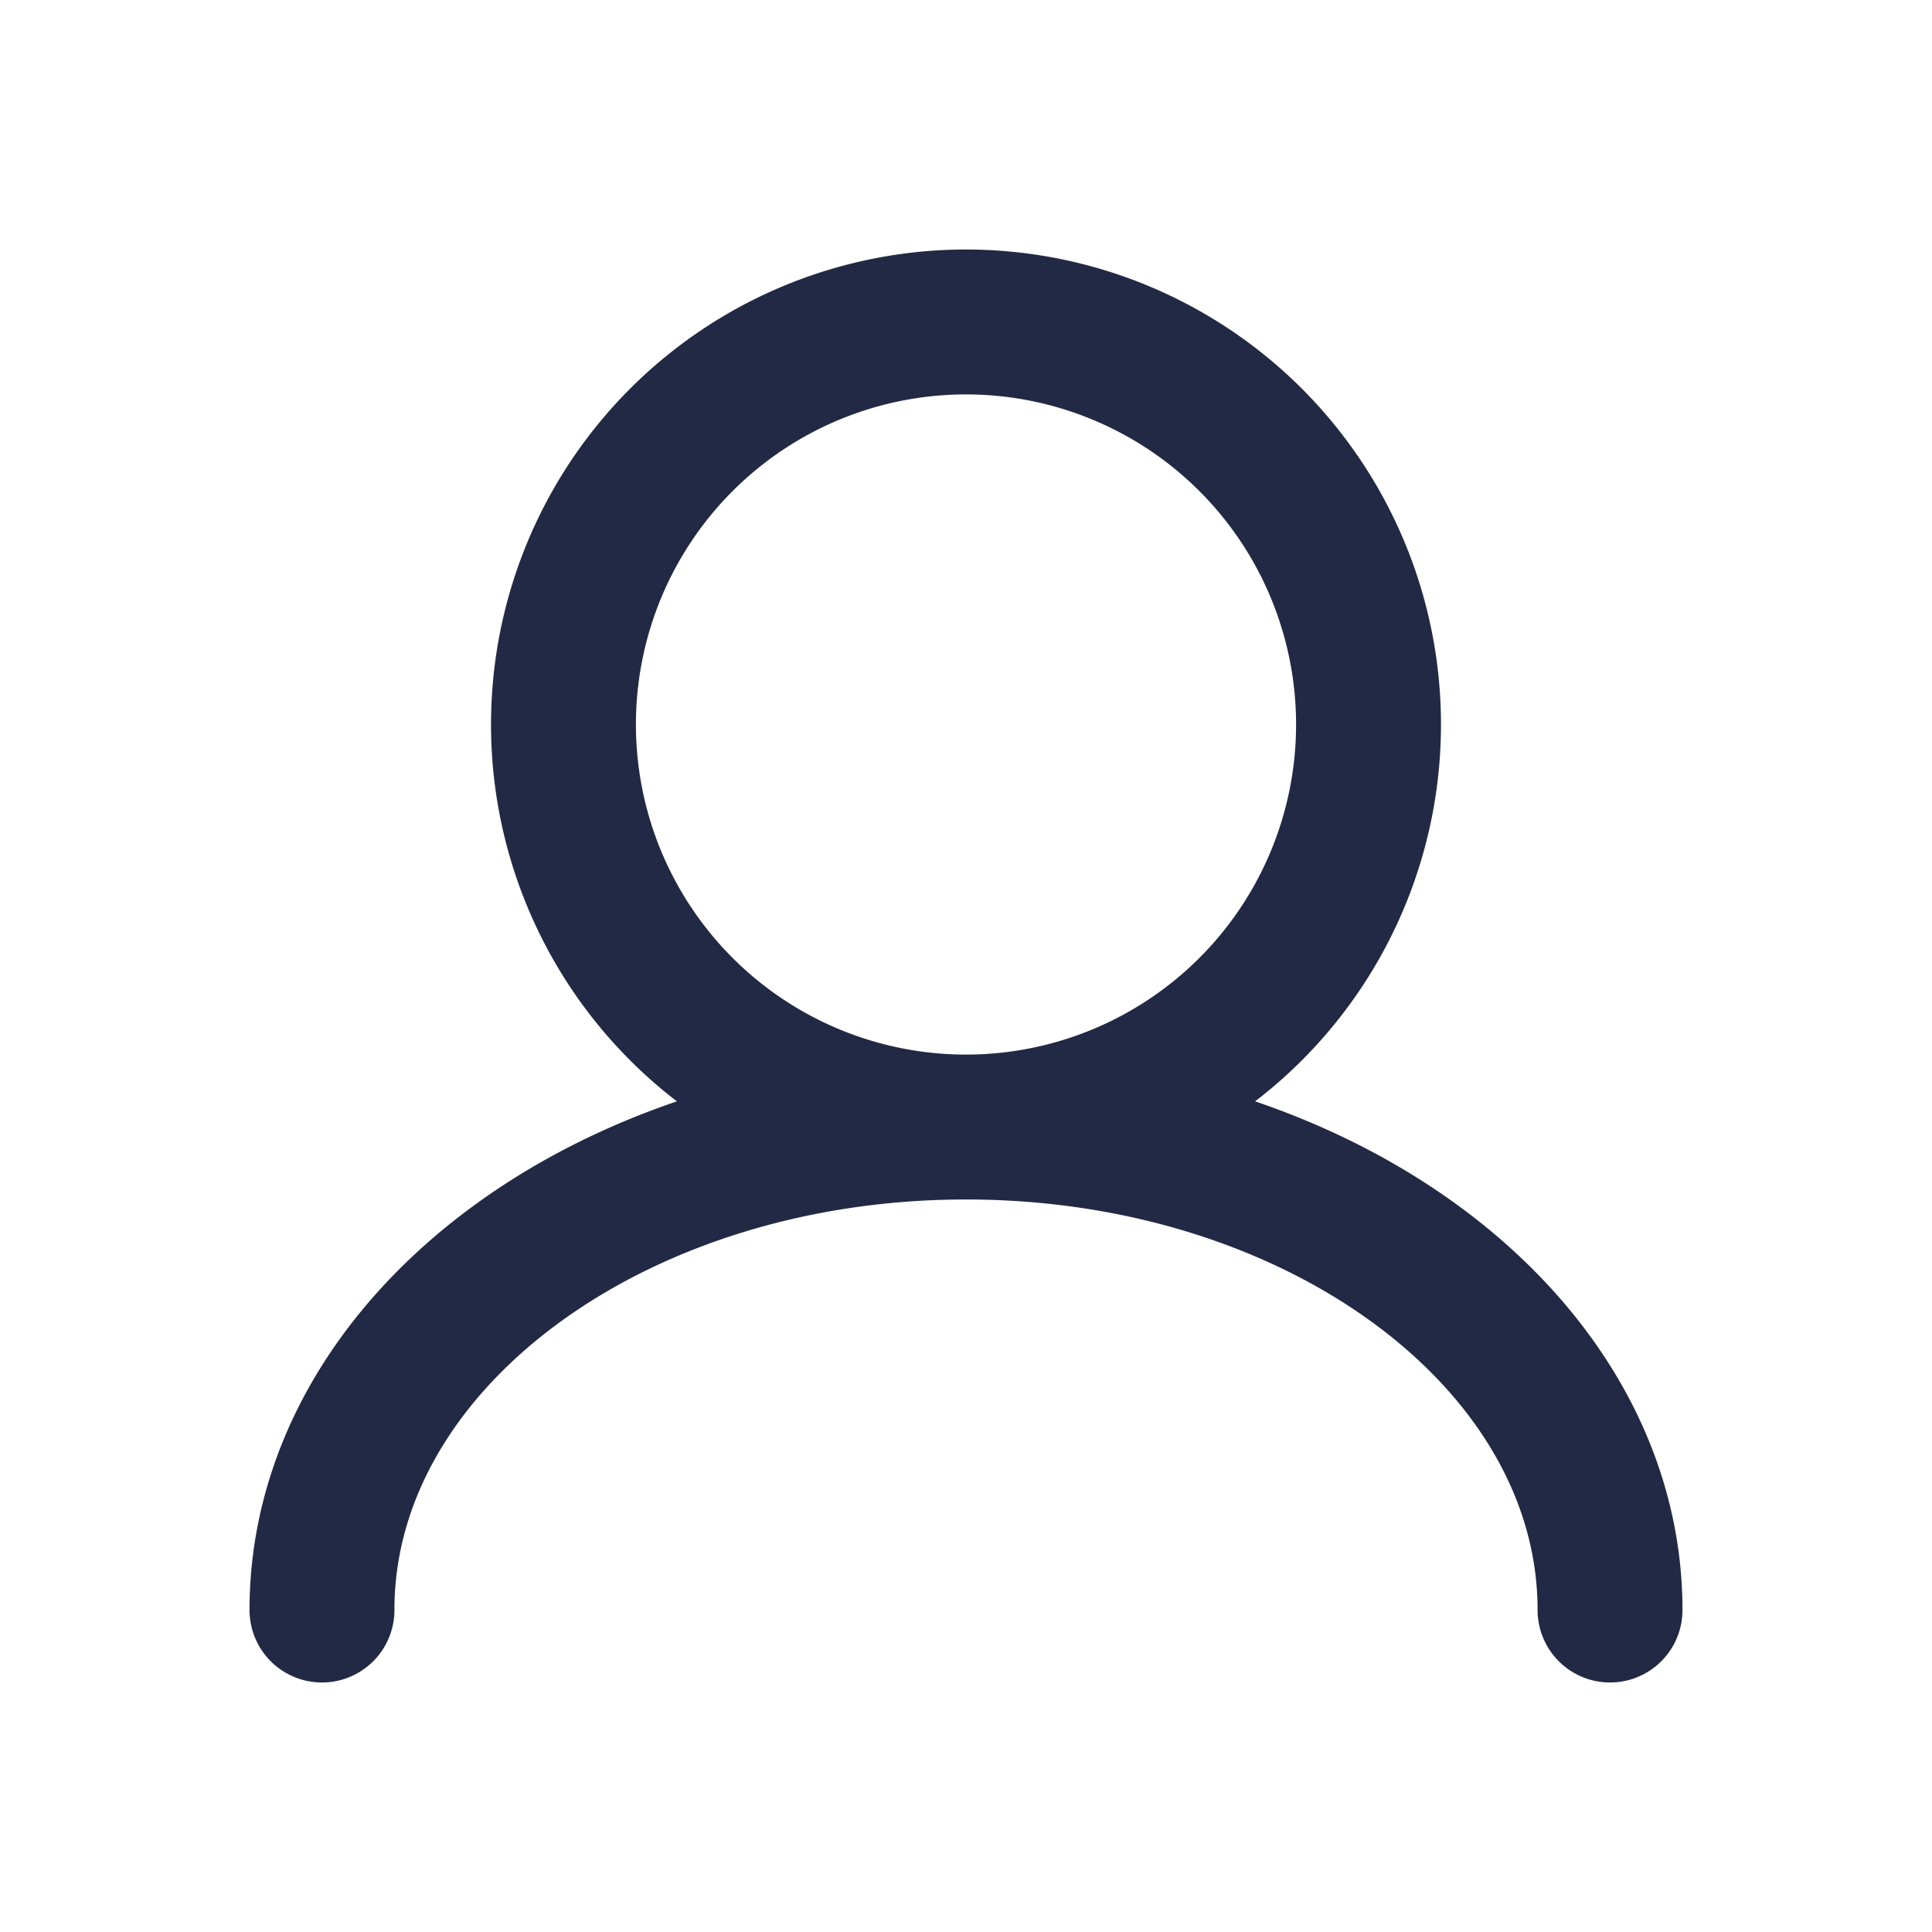
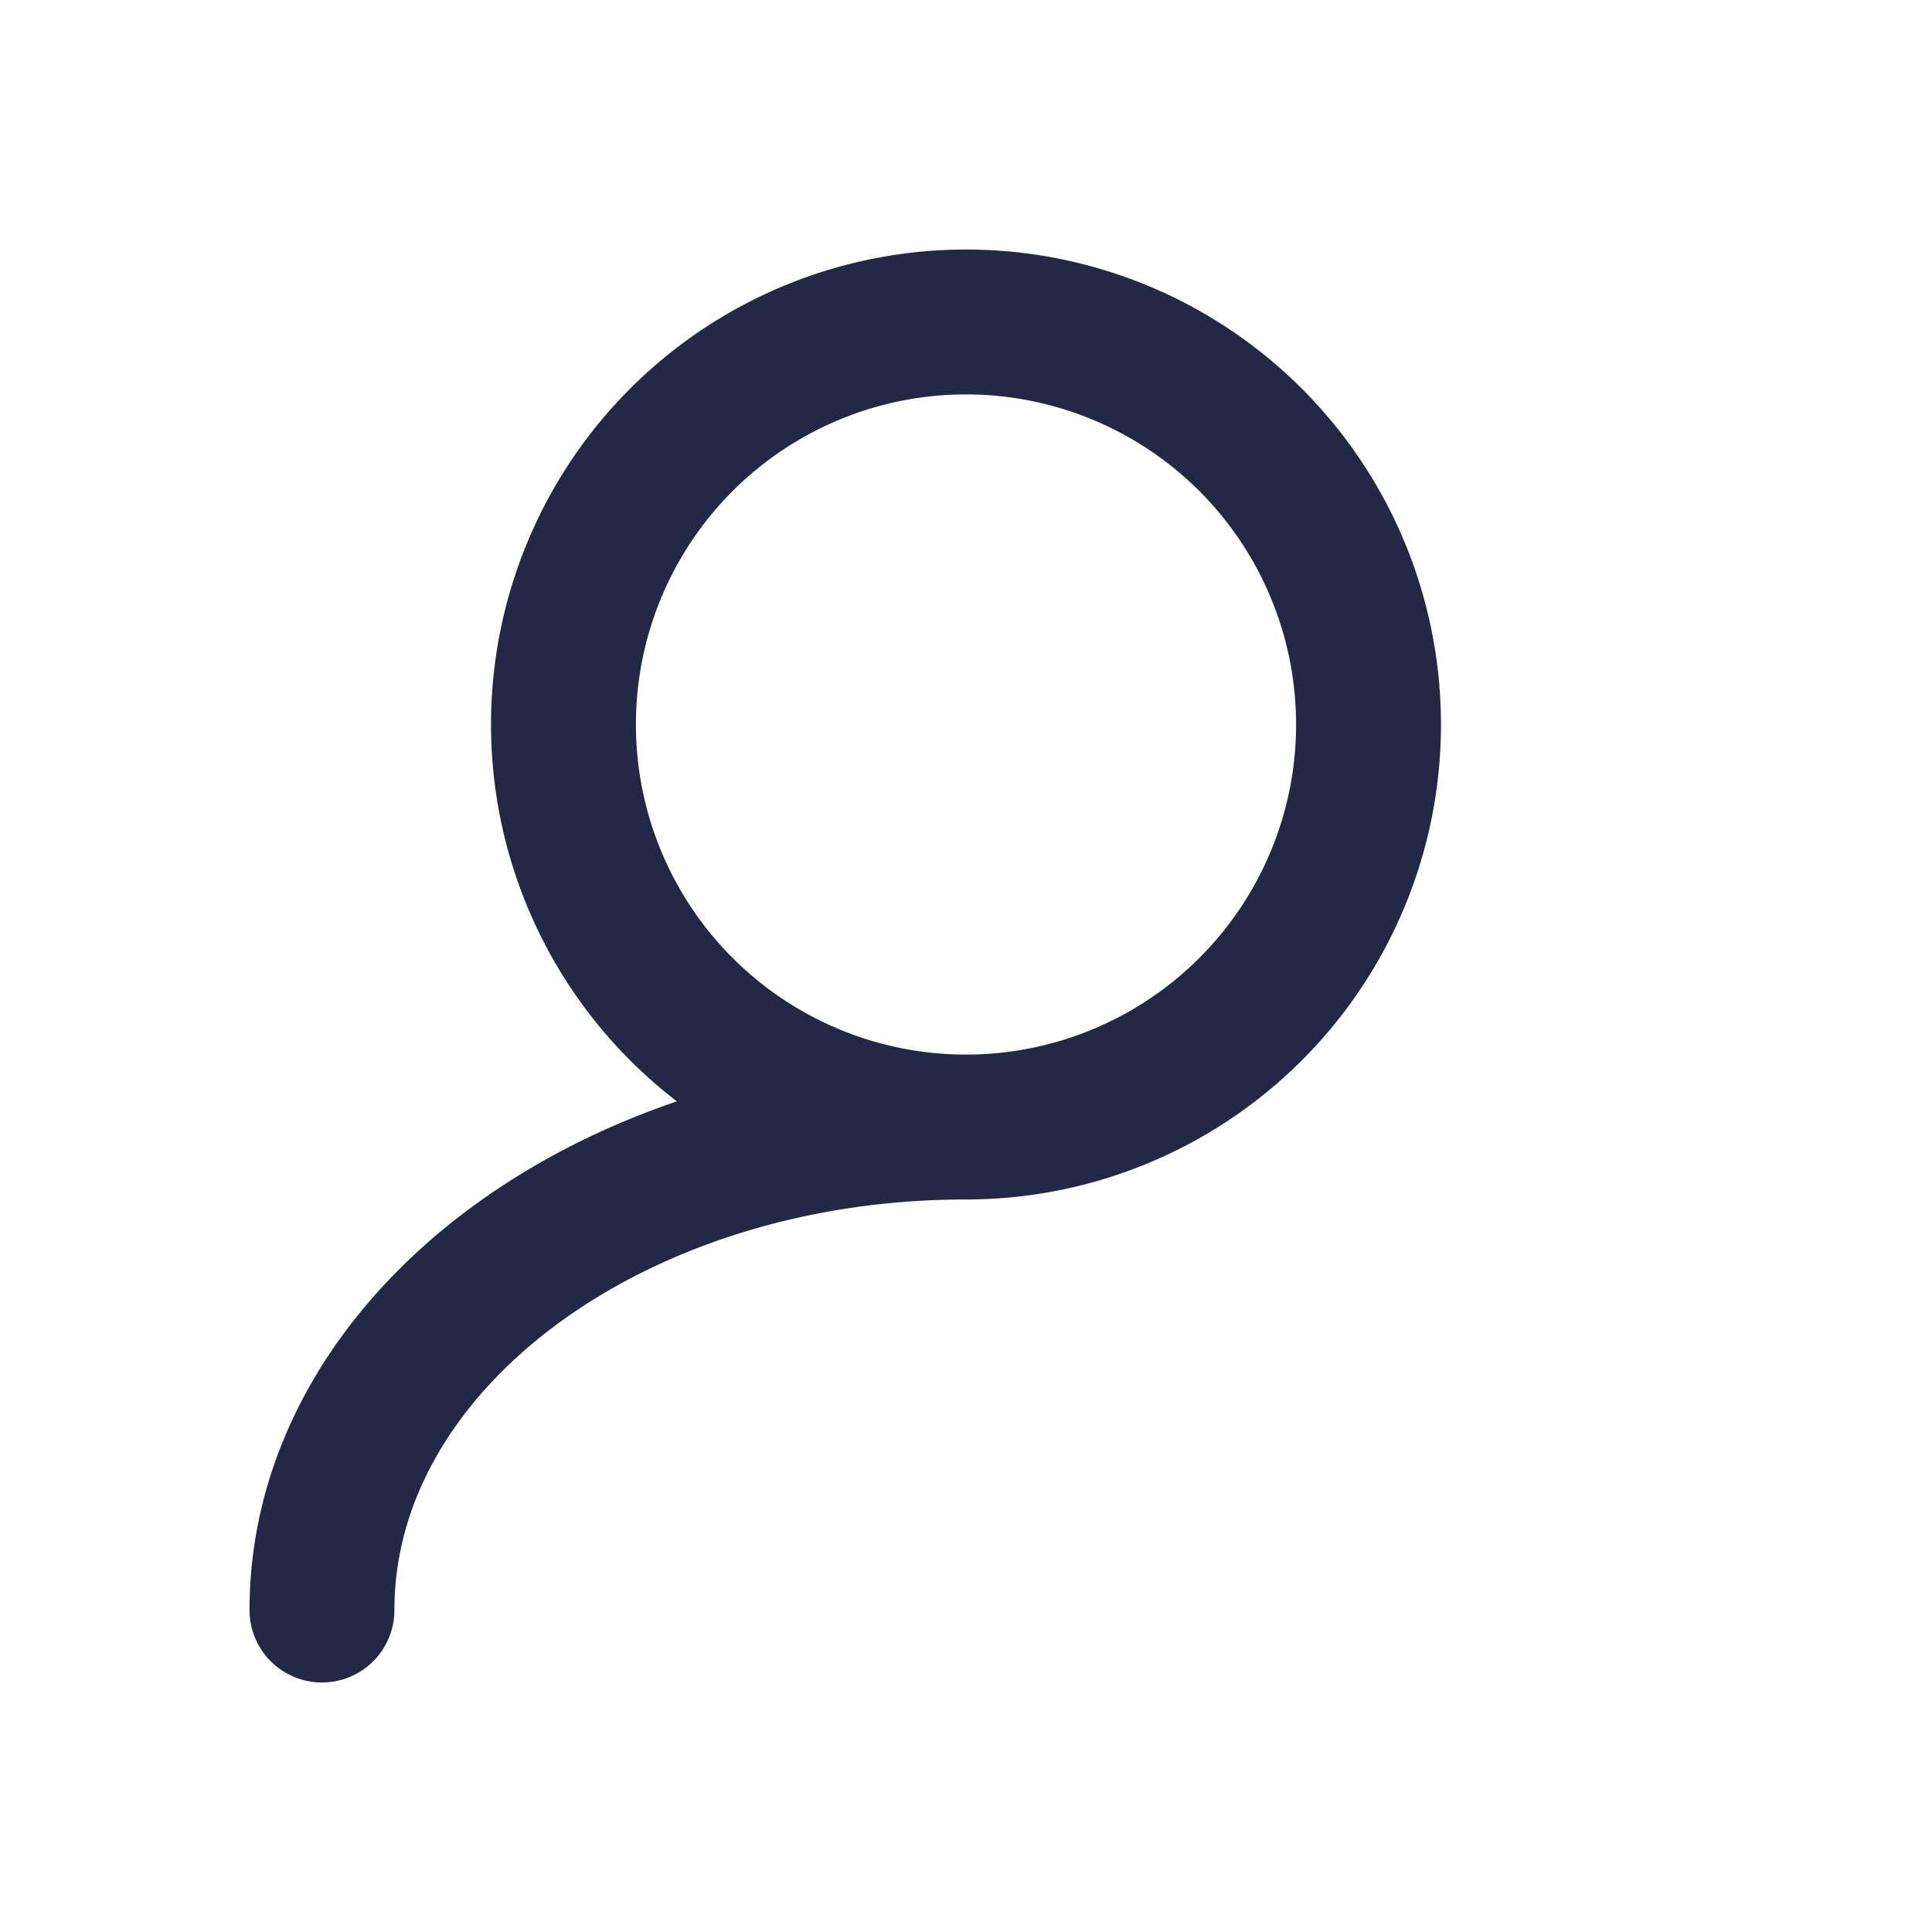
<svg xmlns="http://www.w3.org/2000/svg" width="20" height="20" fill="none">
-   <path stroke="#222944" stroke-linecap="round" stroke-width="1.5" d="M10 11.667a4.167 4.167 0 1 0 0-8.334 4.167 4.167 0 0 0 0 8.334Zm0 0c-3.682 0-6.667 2.238-6.667 5m6.667-5c3.682 0 6.667 2.238 6.667 5" />
+   <path stroke="#222944" stroke-linecap="round" stroke-width="1.5" d="M10 11.667a4.167 4.167 0 1 0 0-8.334 4.167 4.167 0 0 0 0 8.334Zm0 0c-3.682 0-6.667 2.238-6.667 5m6.667-5" />
</svg>